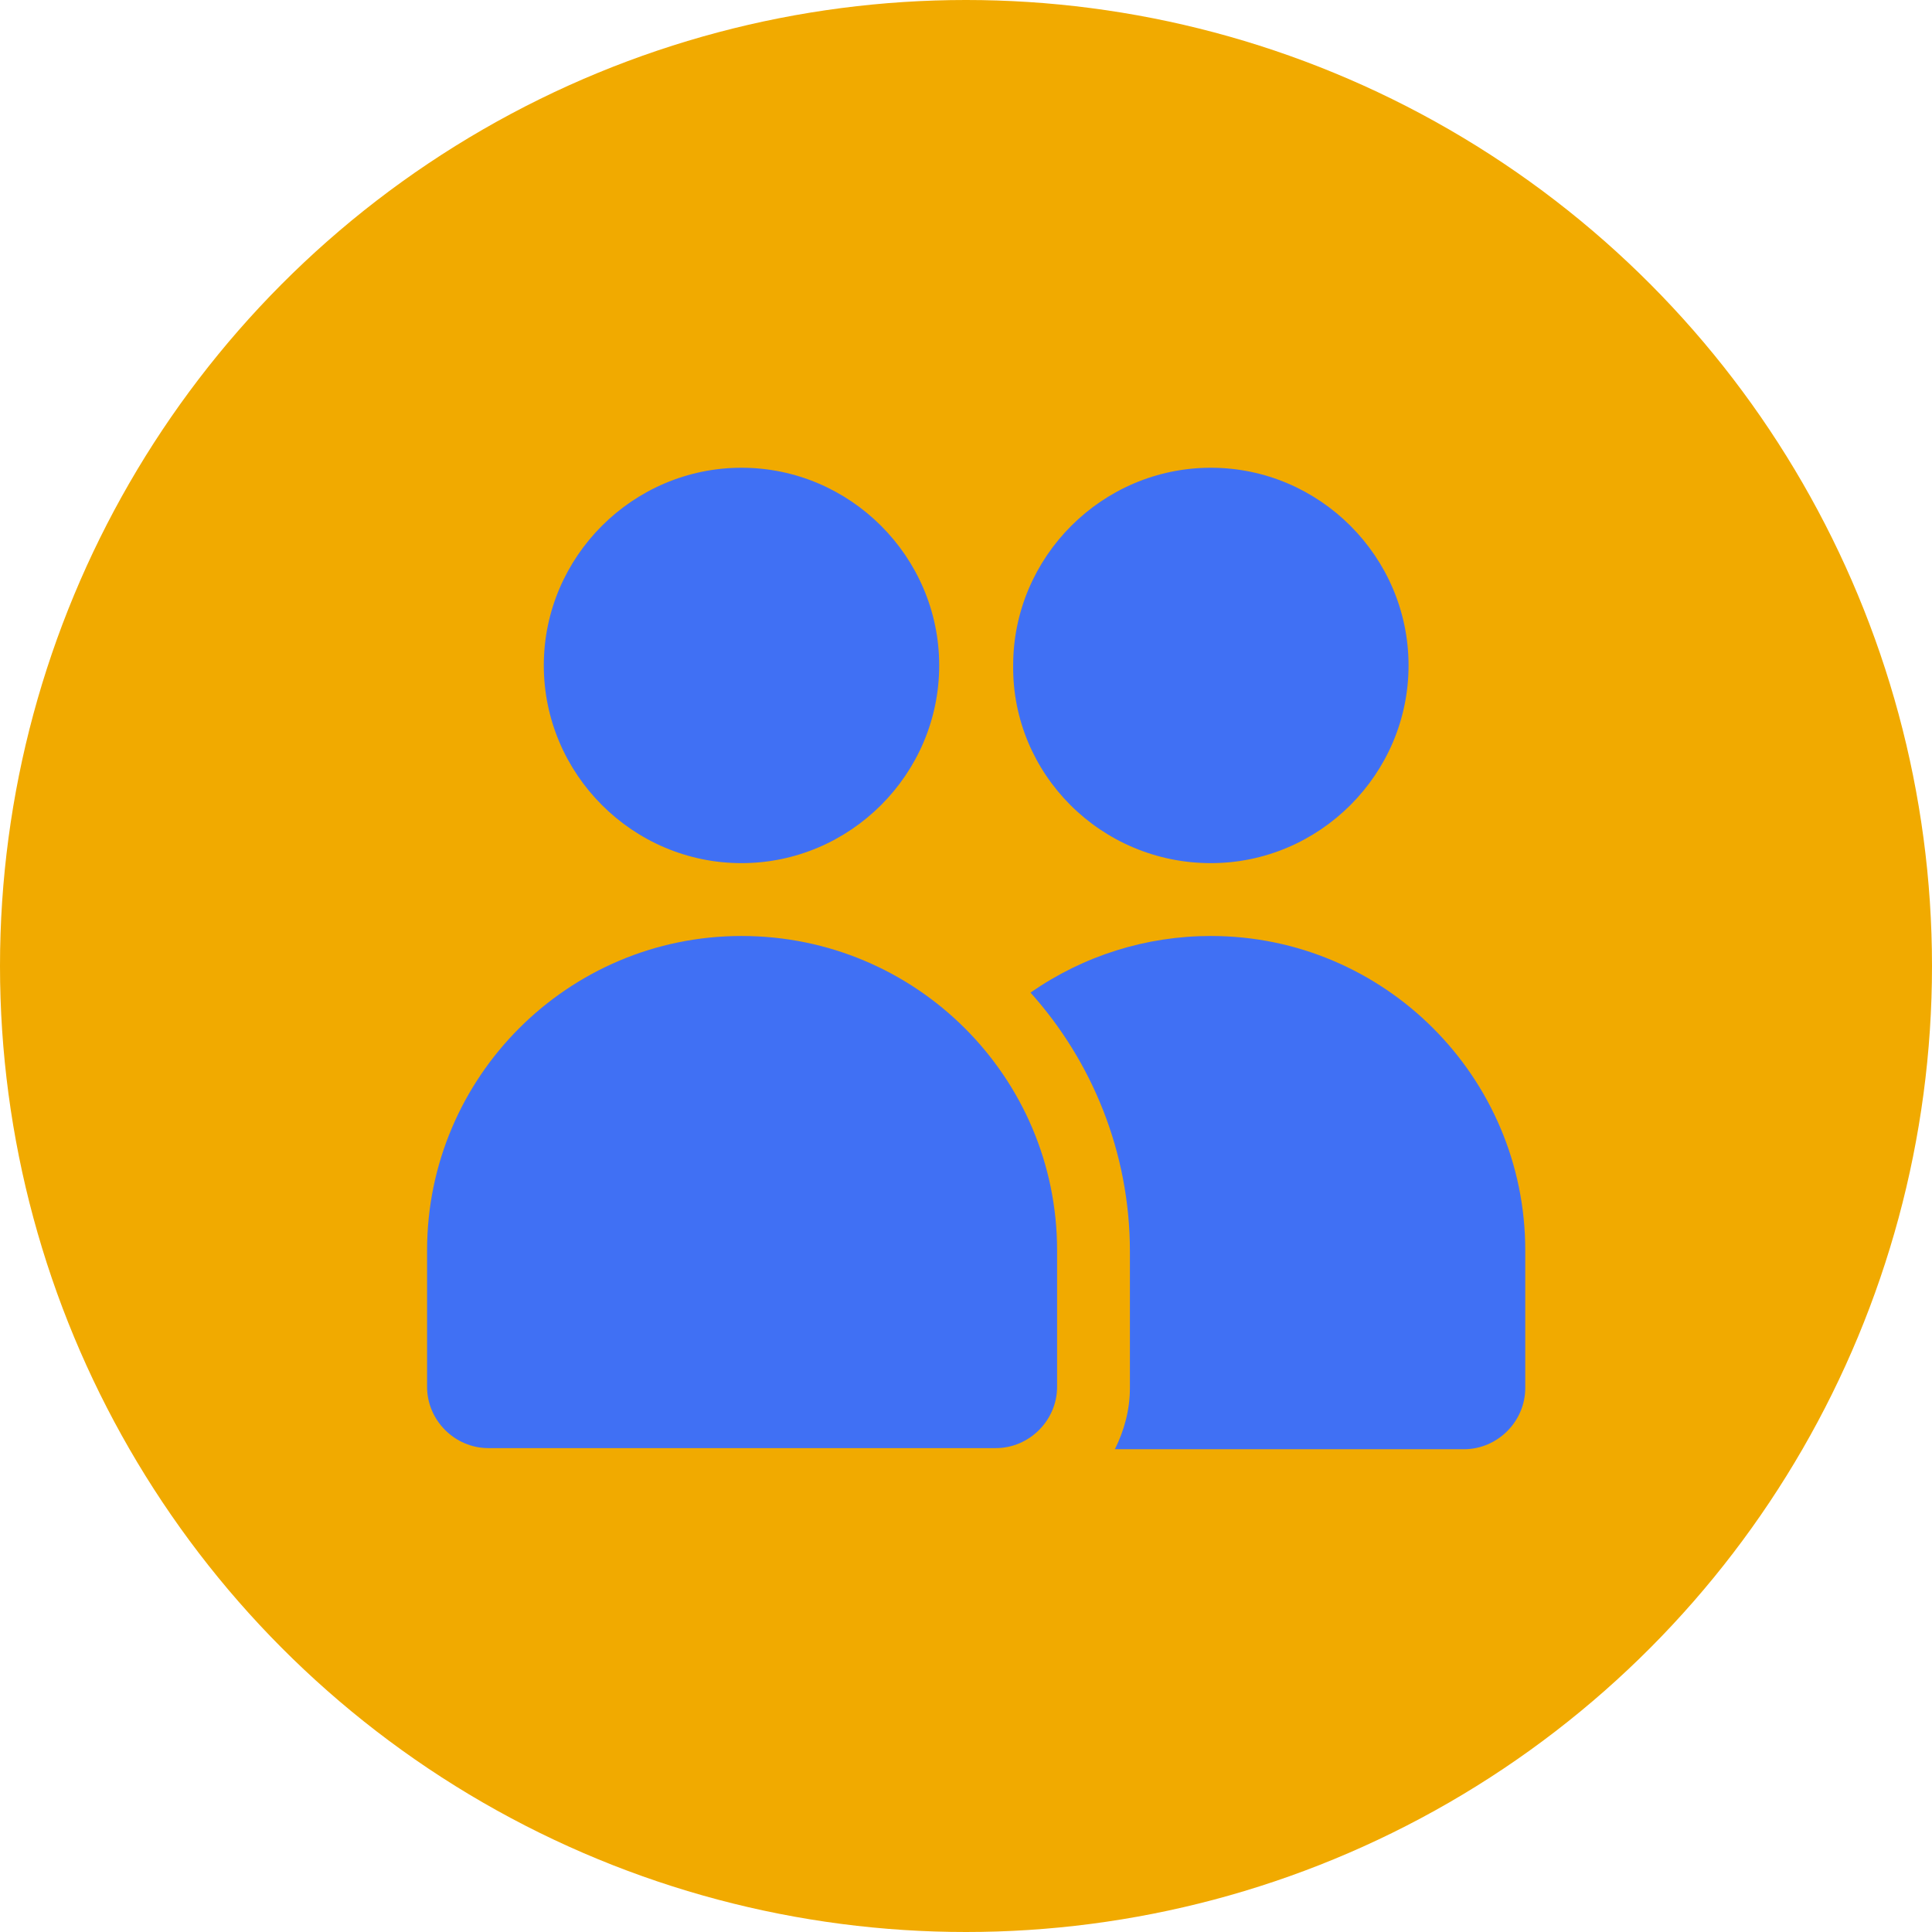
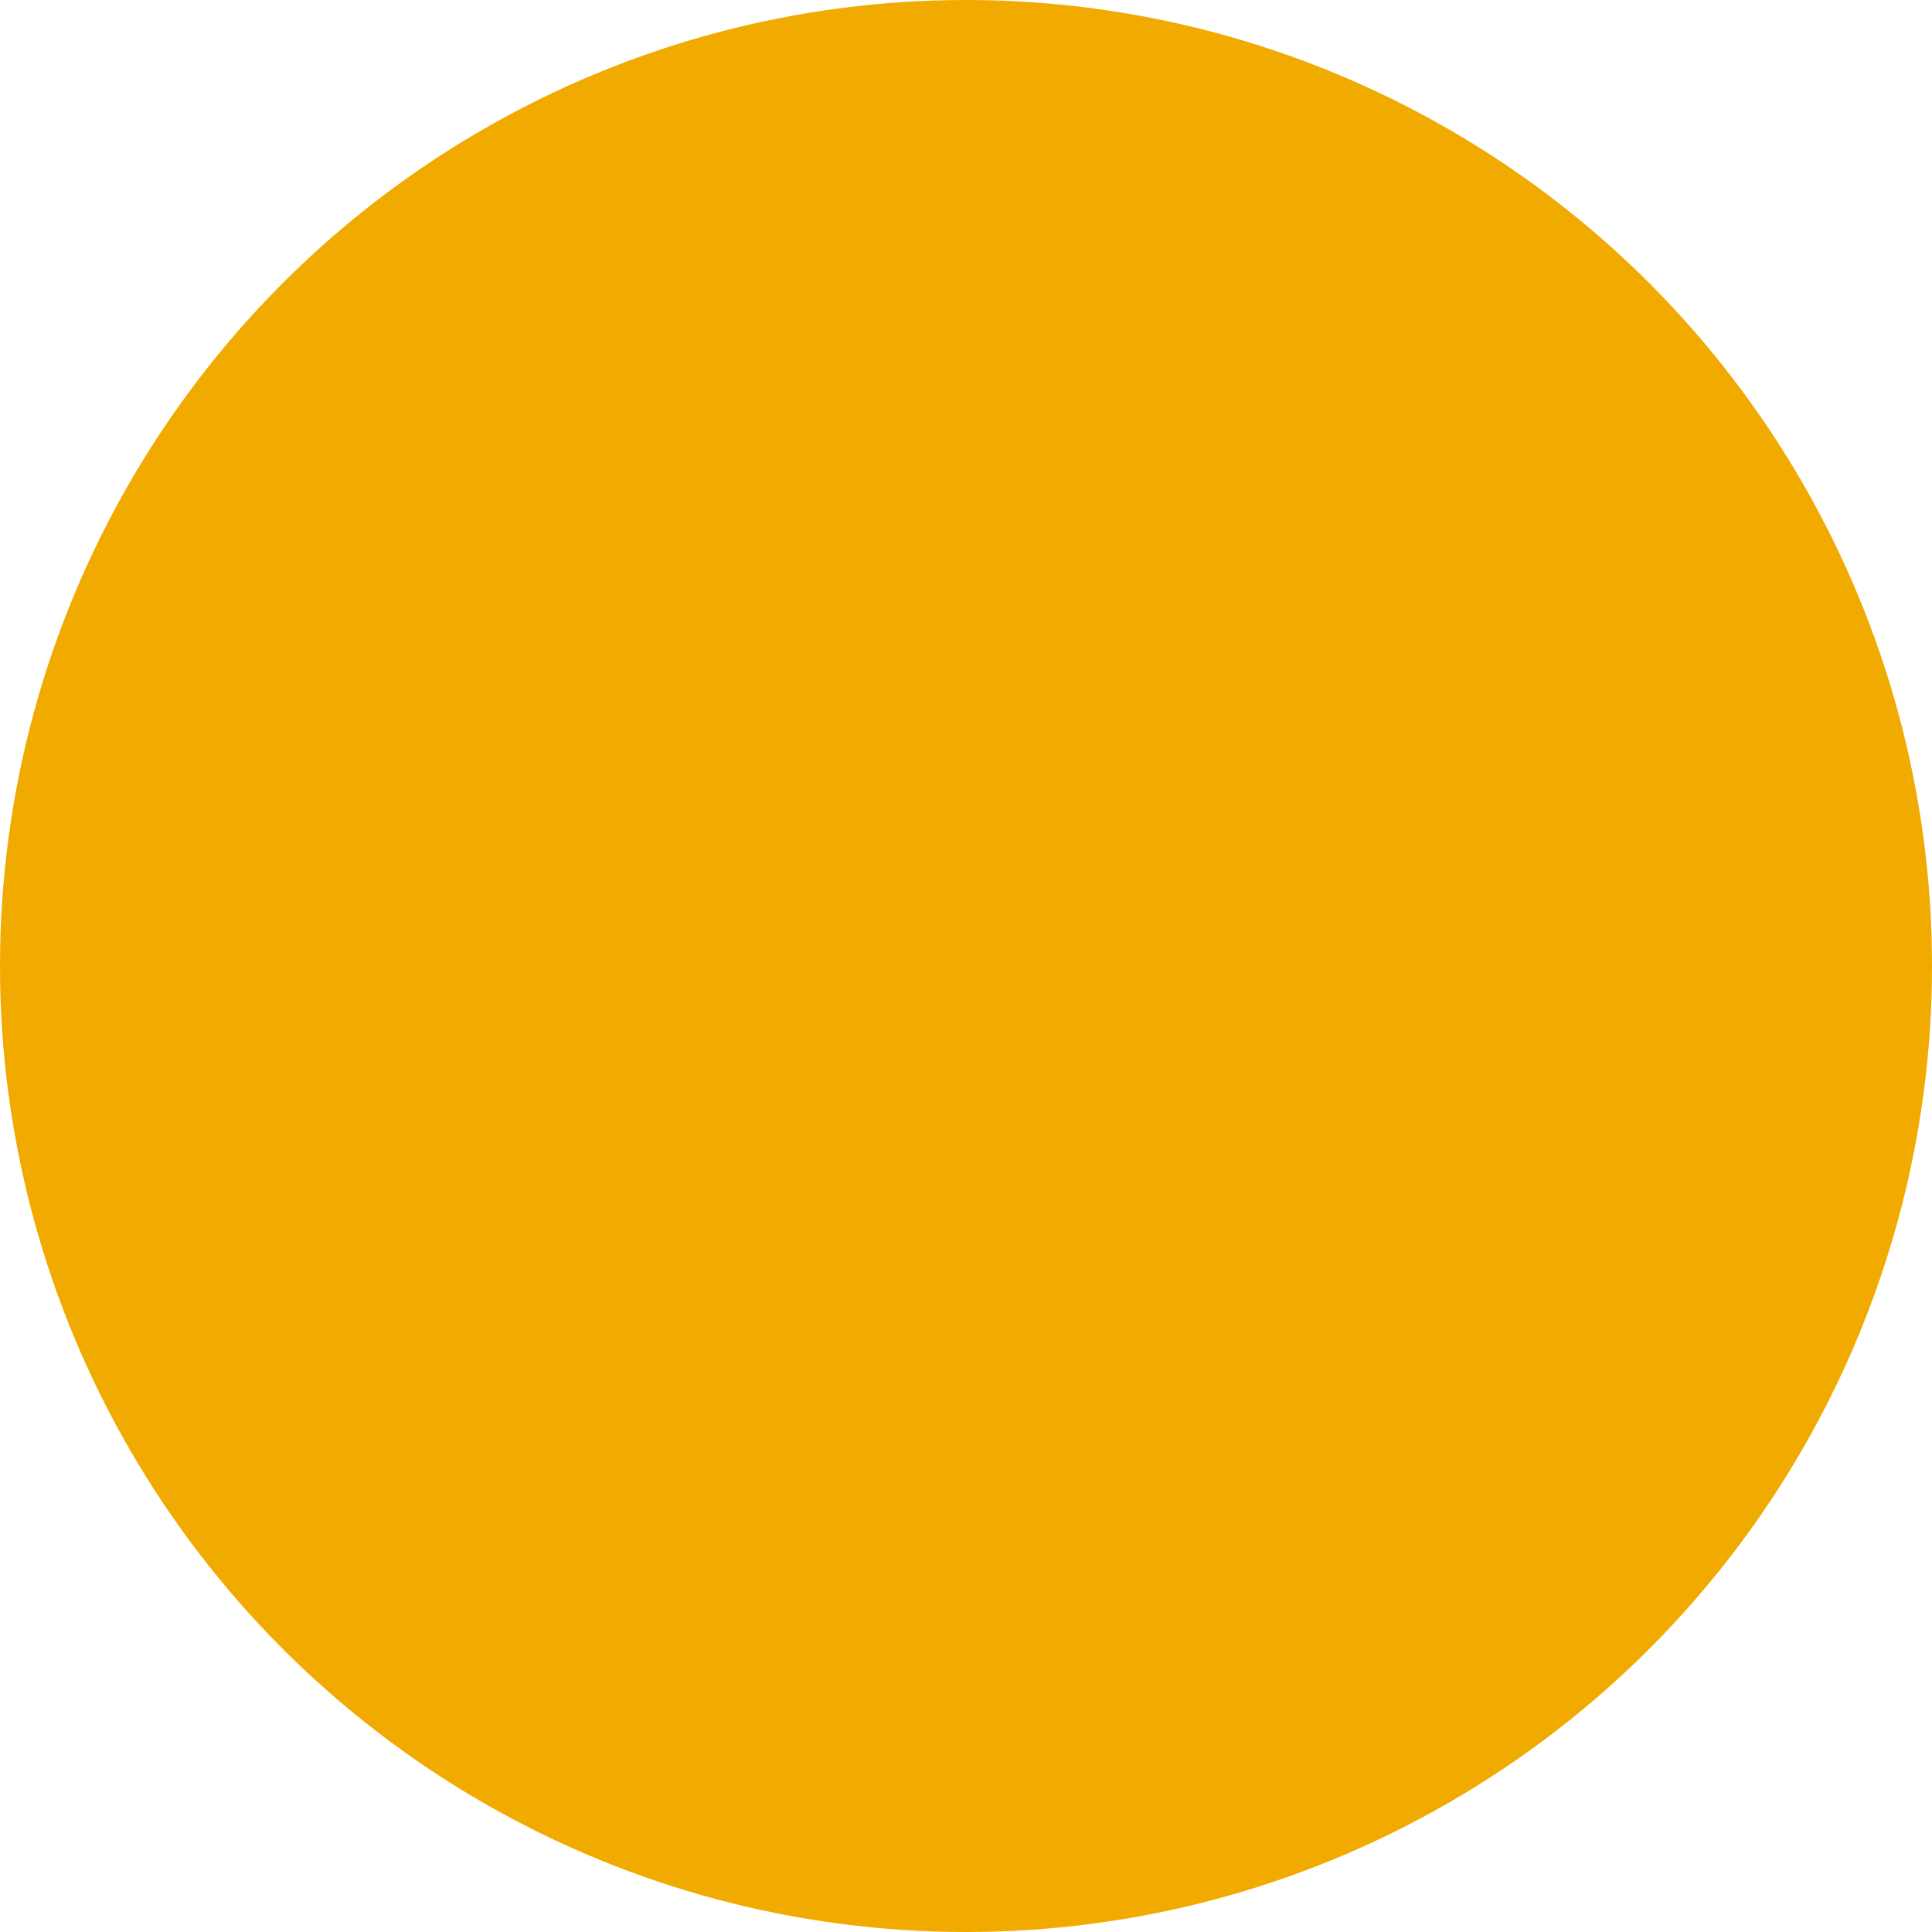
<svg xmlns="http://www.w3.org/2000/svg" width="95" height="95" viewBox="0 0 95 95" fill="none">
  <circle cx="47.5" cy="47.5" r="47.5" fill="#F1AA00" />
-   <path d="M59.539 46.024C56.355 46.024 53.287 46.99 50.671 48.808C53.684 52.161 55.56 56.653 55.56 61.54V68.248C55.56 69.327 55.276 70.351 54.821 71.261H71.987C73.634 71.261 75 69.898 75 68.248V61.485C75 52.958 68.066 46.024 59.539 46.024Z" fill="#4070F4" />
-   <path d="M36.461 46.024C27.934 46.024 21 52.958 21 61.484V68.192C21 69.84 22.363 71.206 24.013 71.206H48.966C50.613 71.206 51.979 69.842 51.979 68.192V61.484C51.979 52.958 45.045 46.024 36.461 46.024Z" fill="#4070F4" />
-   <path d="M36.461 42.442C41.803 42.442 46.182 38.066 46.182 32.721C46.182 27.379 41.806 23 36.461 23C31.119 23 26.74 27.376 26.74 32.721C26.742 38.066 31.118 42.442 36.461 42.442Z" fill="#4070F4" />
-   <path d="M59.54 42.442C64.882 42.442 69.261 38.066 69.261 32.721C69.261 27.379 64.885 23 59.54 23C54.198 23 49.819 27.376 49.819 32.721C49.763 38.066 54.14 42.442 59.54 42.442Z" fill="#4070F4" />
</svg>